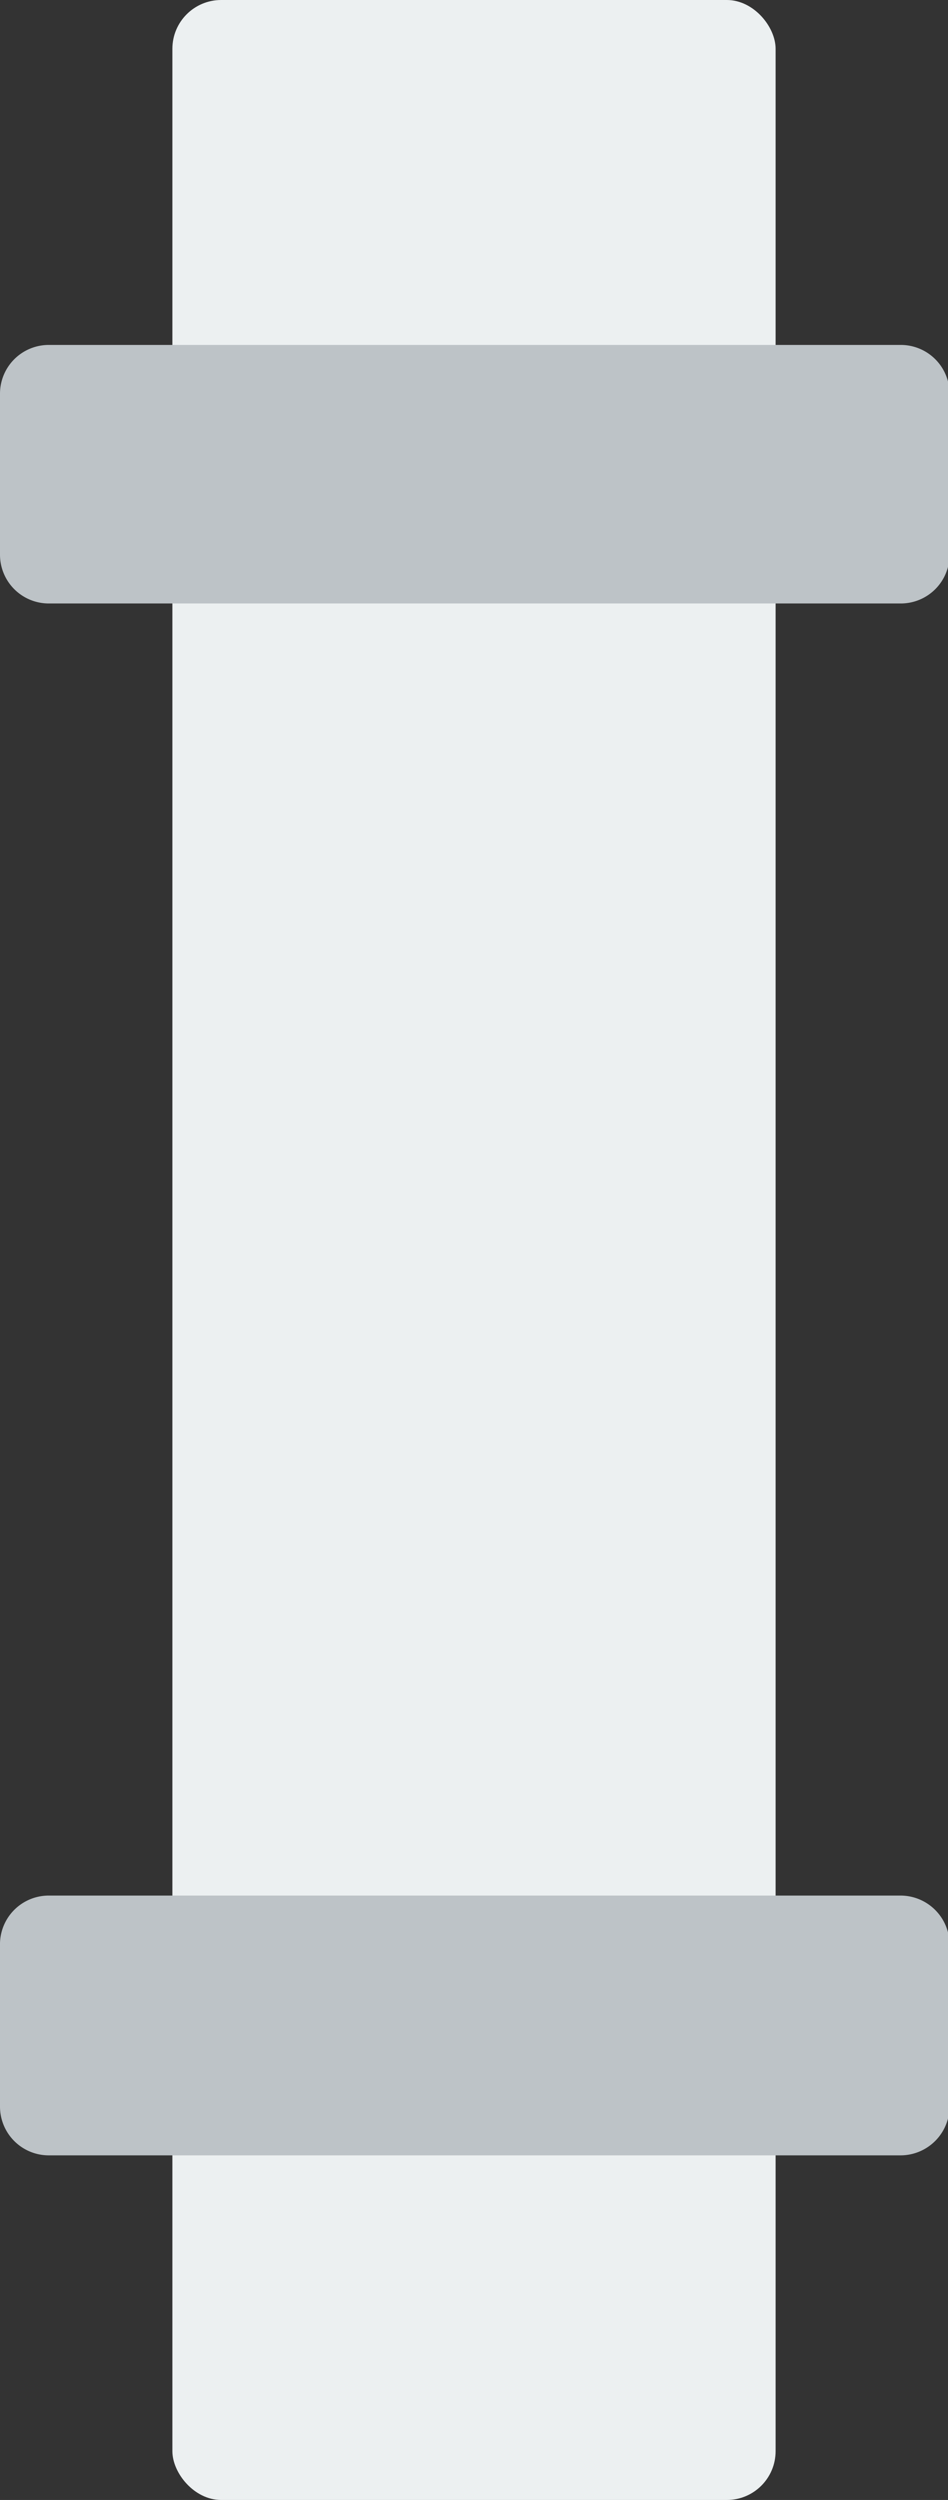
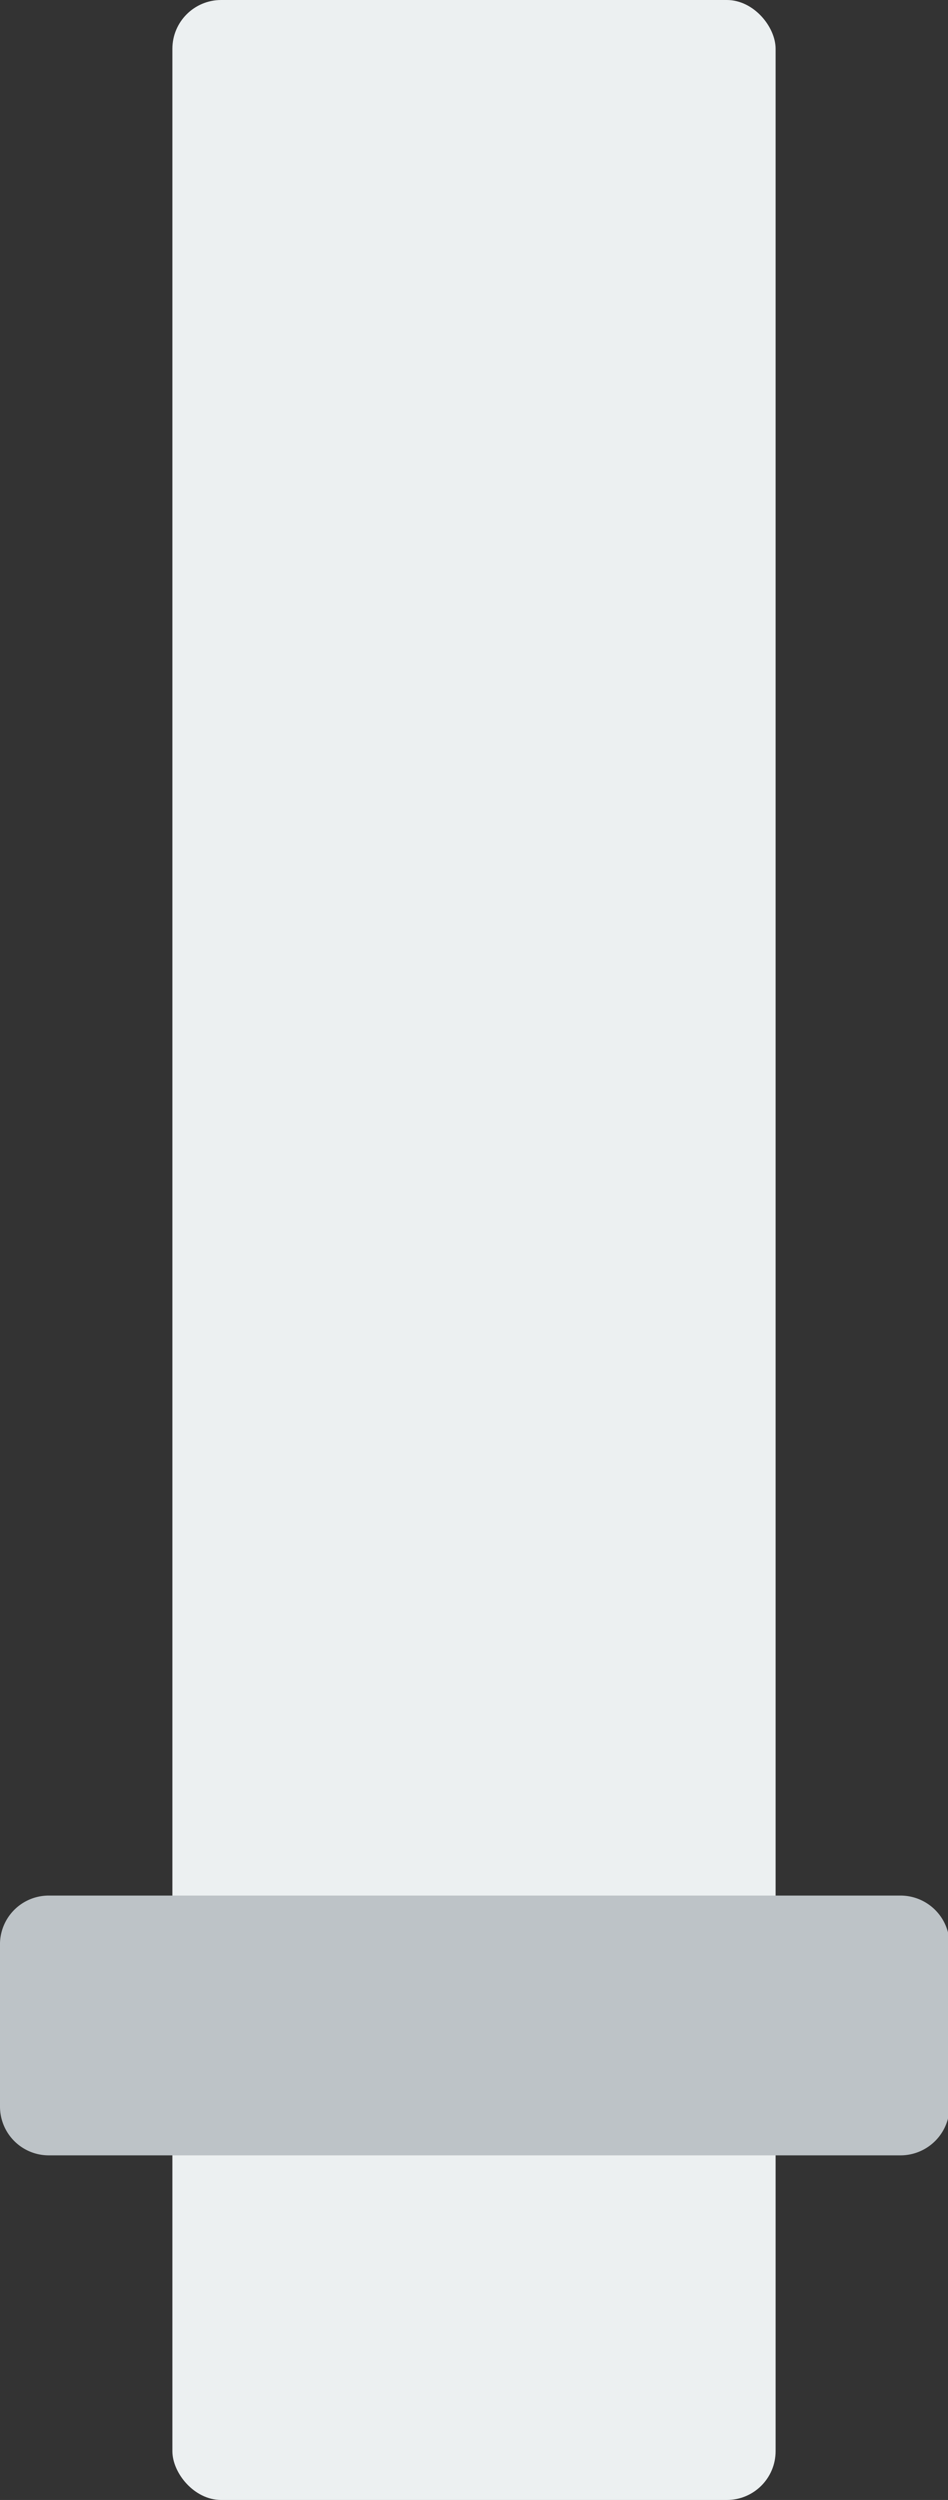
<svg xmlns="http://www.w3.org/2000/svg" viewBox="0 0 30.52 80.45">
  <rect x="0" y="0" width="30.52" height="80.45" fill="#333333" stroke="none" />
  <defs>
    <style>.cls-1{fill:#ecf0f1;}.cls-2{fill:#bdc3c7;}</style>
  </defs>
  <title>Element 3</title>
  <g id="Ebene_2" data-name="Ebene 2">
    <g id="Ebene_1-2" data-name="Ebene 1">
      <rect class="cls-1" x="5.55" width="19.42" height="80.45" rx="1.57" ry="1.57" />
-       <path class="cls-2" d="M29,19.42H1.57A1.57,1.57,0,0,1,0,17.85V12.67A1.57,1.57,0,0,1,1.57,11.1H29a1.57,1.57,0,0,1,1.57,1.57v5.18A1.57,1.57,0,0,1,29,19.42" />
      <path class="cls-2" d="M29,69.36H1.57A1.57,1.57,0,0,1,0,67.79V62.61A1.57,1.57,0,0,1,1.57,61H29a1.58,1.58,0,0,1,1.57,1.58v5.18A1.58,1.58,0,0,1,29,69.36" />
    </g>
  </g>
</svg>